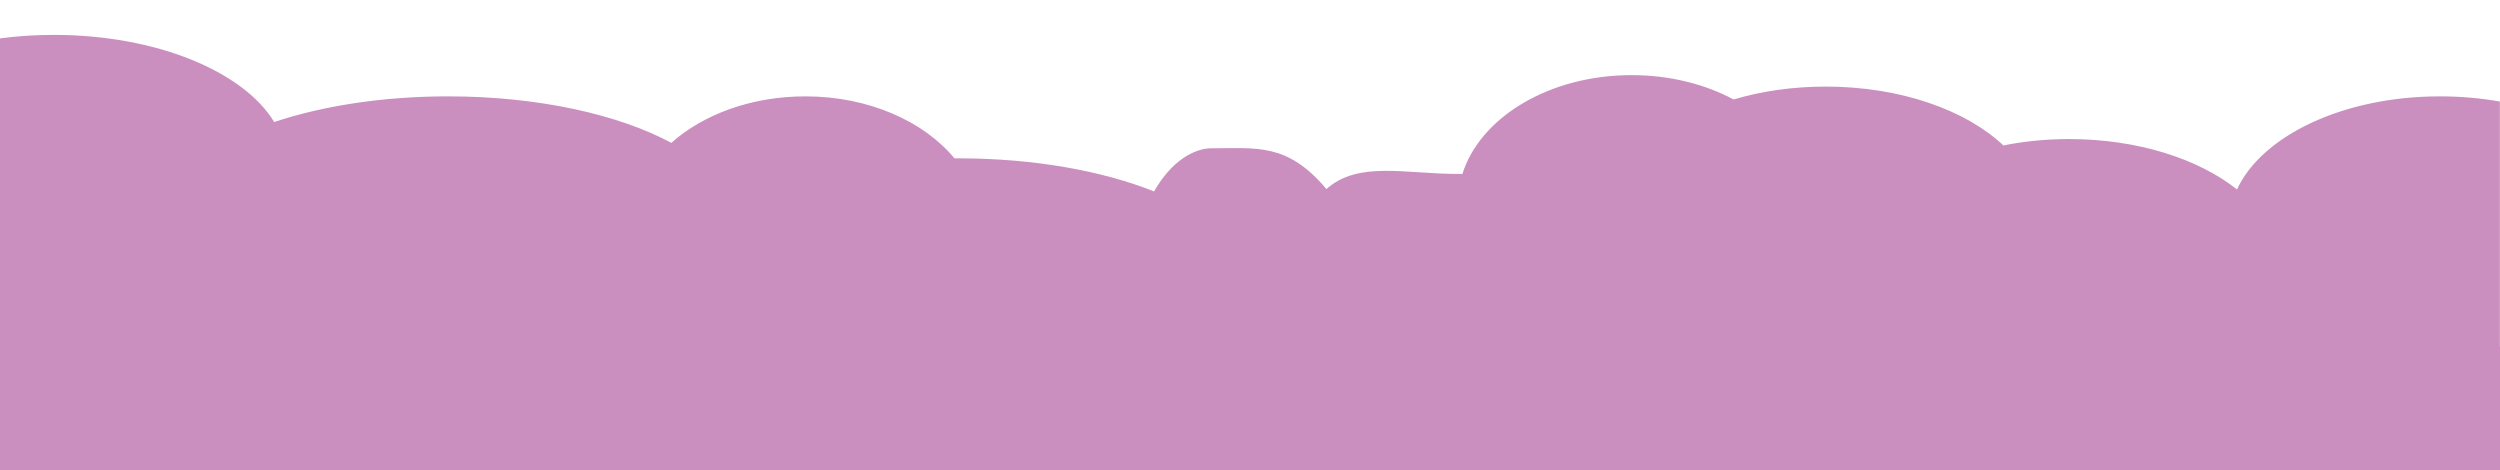
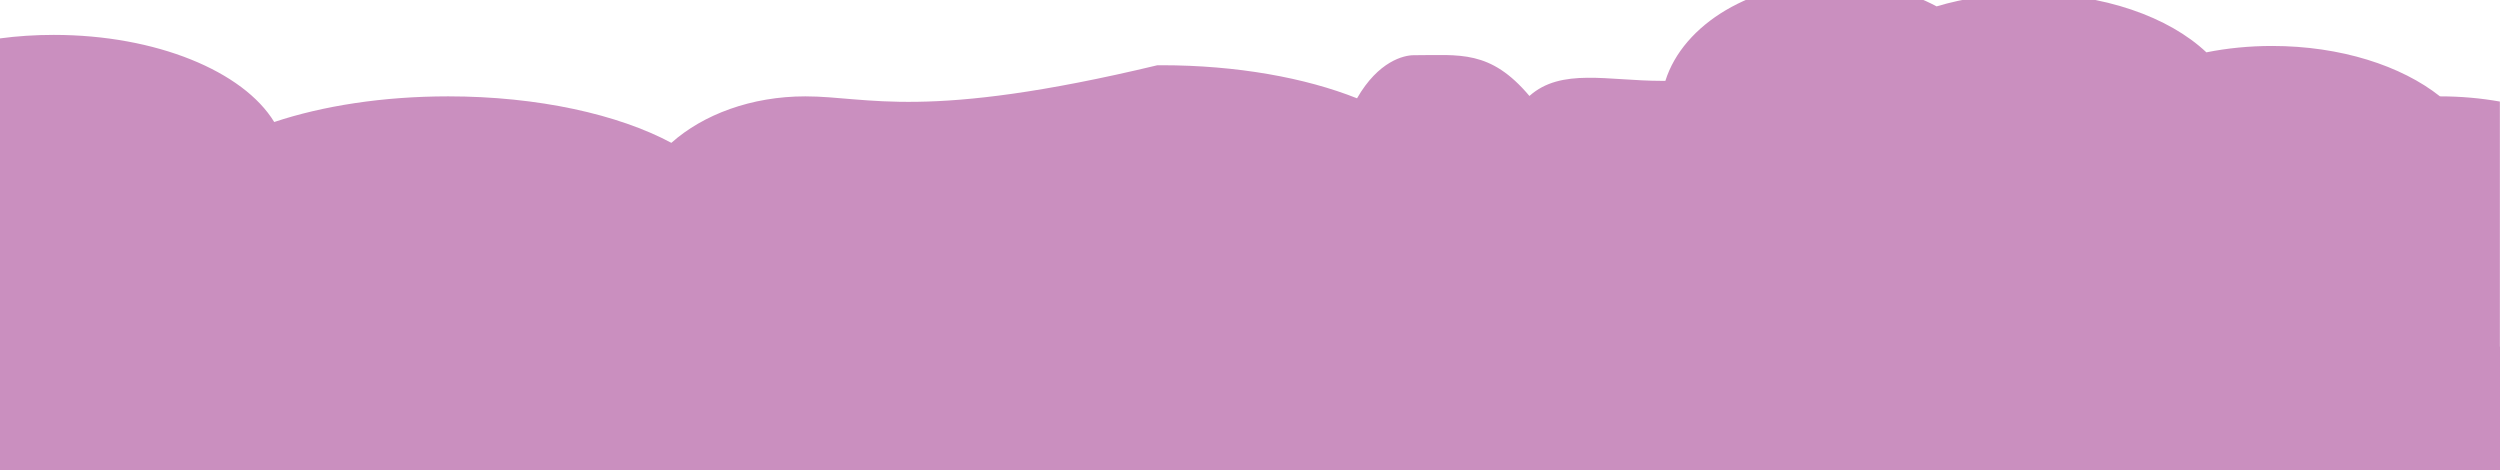
<svg xmlns="http://www.w3.org/2000/svg" version="1.1" id="Layer_1" x="0px" y="0px" viewBox="0 0 1920 361" style="enable-background:new 0 0 1920 361;" xml:space="preserve">
  <style type="text/css">
	.st0{fill:#CA8FBF;}
</style>
-   <path class="st0" d="M1919.9,78c-14.6-2.6-30-4-46-4c-74.2,0-136.8,30.2-155.9,71.5c-29.6-23.5-76.3-38.7-128.9-38.7  c-17.6,0-34.6,1.7-50.5,4.9c-28.8-27.2-79.1-45.2-136.4-45.2c-25.4,0-49.4,3.5-70.8,9.9c-22-11.8-49.1-18.7-78.4-18.7  c-63.2,0-116.2,32.4-129.9,75.9c-0.9,0-1.8,0-2.7,0c-41.4,0-77.3-10.2-101.7,11.6c-30.1-35.7-53.5-31.3-88.9-31.3  c-7.5,0-27.1,4.5-43.5,33.1c-39.7-15.8-92.4-25.4-150.1-25.4c-1.1,0-2.1,0-3.2,0C709.5,93.1,667,74,618.5,74  c-41.4,0-78.4,13.9-102.9,35.7C474.9,87.9,413.2,74,344.2,74c-50.1,0-96.4,7.3-133.6,19.7C186.9,54.8,120,26.8,41.3,26.8  c-14.3,0-28.1,0.9-41.4,2.7v160.3v30.8v142L1920,361v-95c1-0.2-1.1,0.6-0.1,0.4V78z" />
+   <path class="st0" d="M1919.9,78c-14.6-2.6-30-4-46-4c-29.6-23.5-76.3-38.7-128.9-38.7  c-17.6,0-34.6,1.7-50.5,4.9c-28.8-27.2-79.1-45.2-136.4-45.2c-25.4,0-49.4,3.5-70.8,9.9c-22-11.8-49.1-18.7-78.4-18.7  c-63.2,0-116.2,32.4-129.9,75.9c-0.9,0-1.8,0-2.7,0c-41.4,0-77.3-10.2-101.7,11.6c-30.1-35.7-53.5-31.3-88.9-31.3  c-7.5,0-27.1,4.5-43.5,33.1c-39.7-15.8-92.4-25.4-150.1-25.4c-1.1,0-2.1,0-3.2,0C709.5,93.1,667,74,618.5,74  c-41.4,0-78.4,13.9-102.9,35.7C474.9,87.9,413.2,74,344.2,74c-50.1,0-96.4,7.3-133.6,19.7C186.9,54.8,120,26.8,41.3,26.8  c-14.3,0-28.1,0.9-41.4,2.7v160.3v30.8v142L1920,361v-95c1-0.2-1.1,0.6-0.1,0.4V78z" />
</svg>